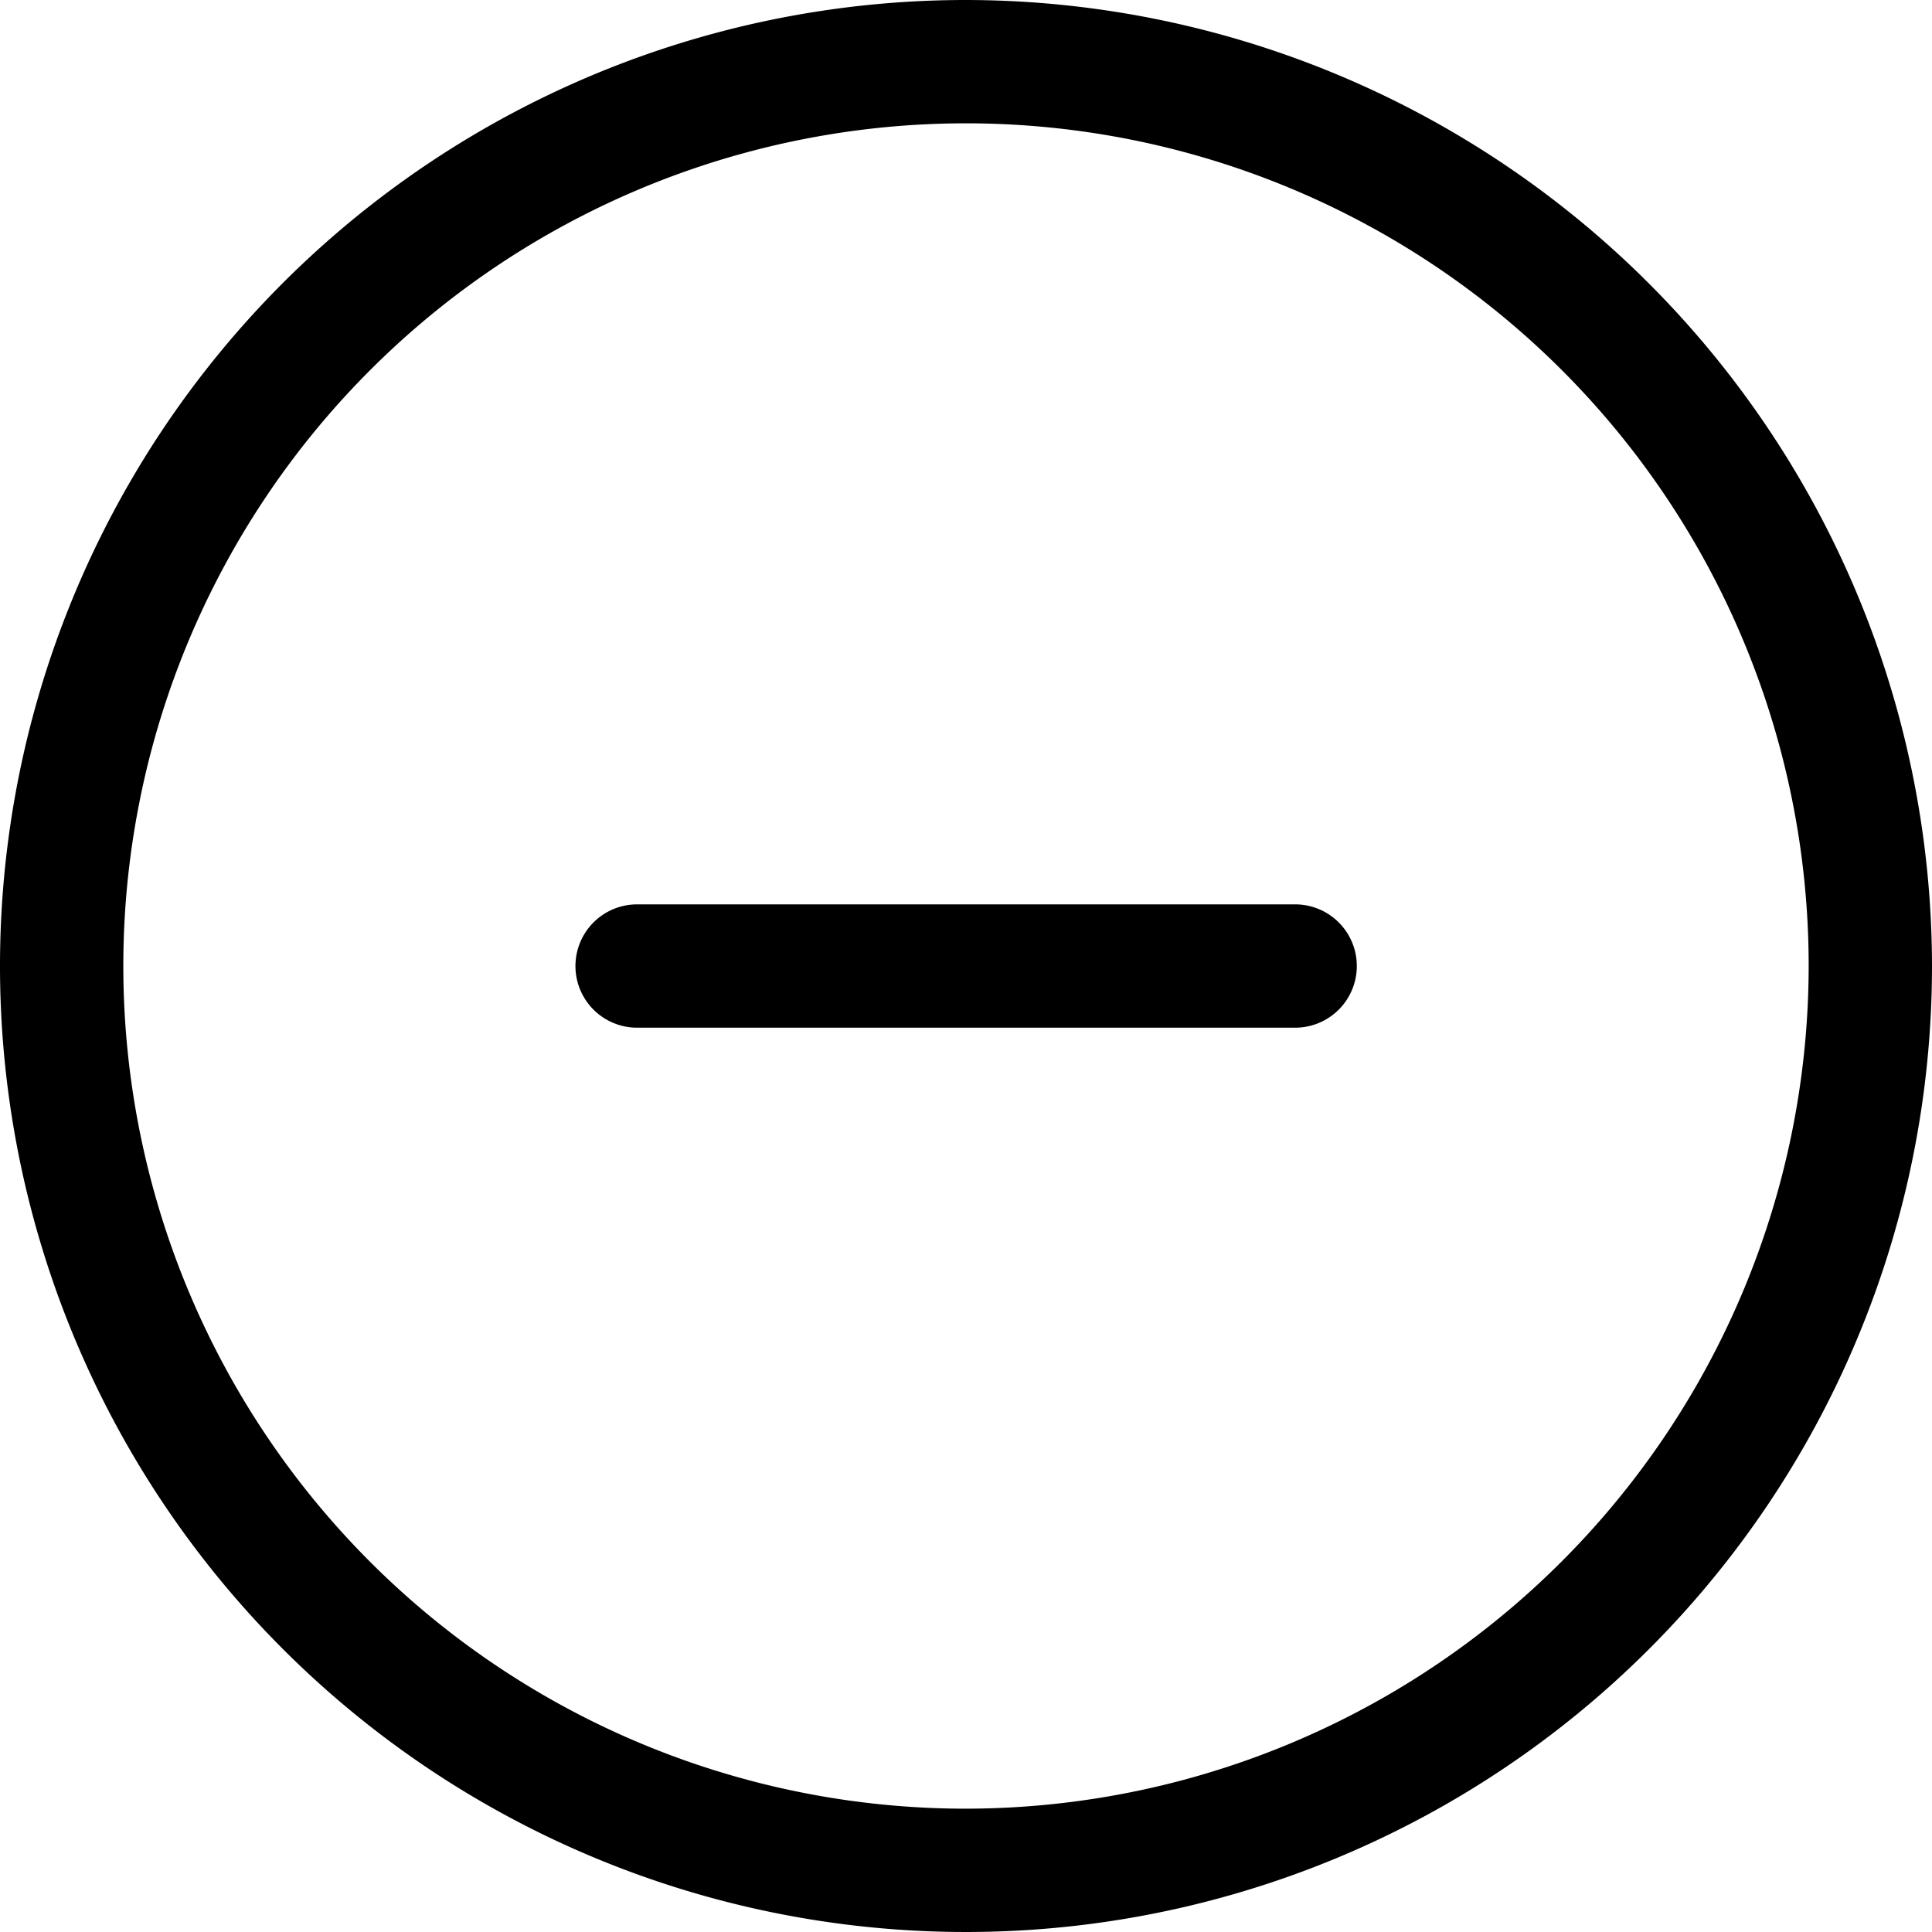
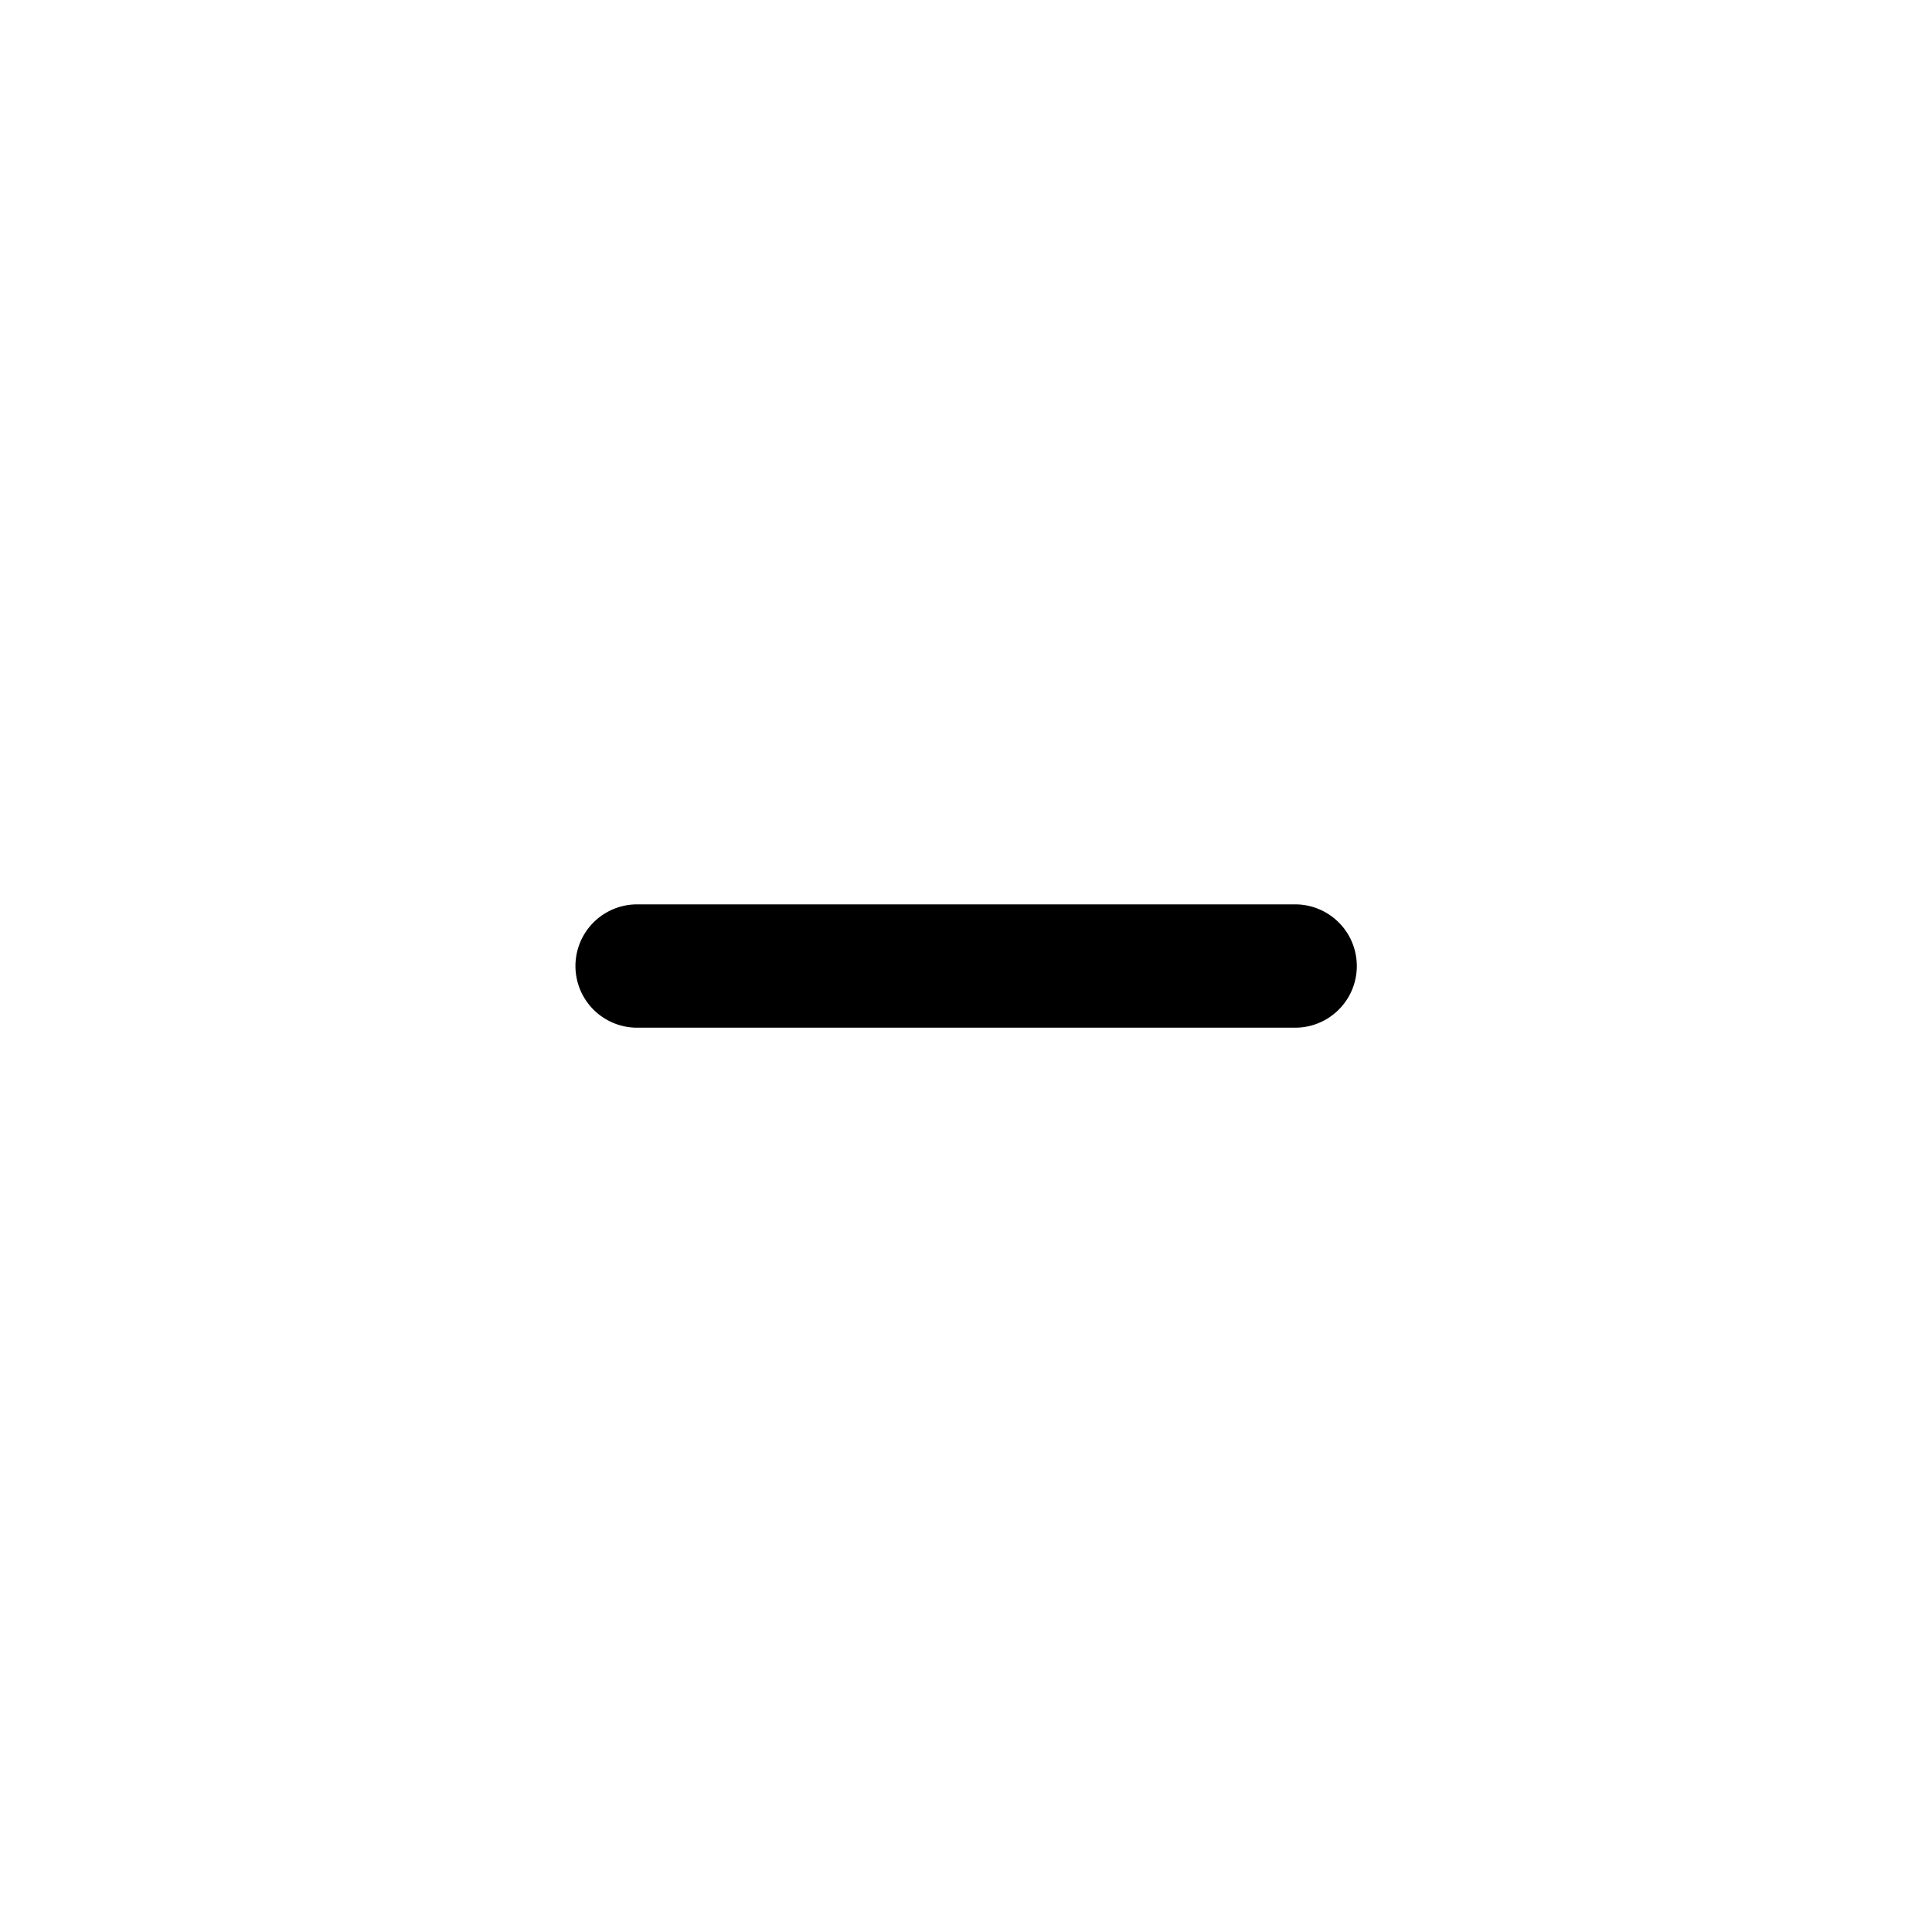
<svg xmlns="http://www.w3.org/2000/svg" id="Group_2832" data-name="Group 2832" width="30" height="30" viewBox="0 0 30 30">
-   <path id="Path_714" data-name="Path 714" d="M15.125.125a15,15,0,1,0,15,15A15.018,15.018,0,0,0,15.125.125Zm0,28.085A13.085,13.085,0,1,1,28.21,15.125,13.1,13.1,0,0,1,15.125,28.21Z" transform="translate(-0.125 -0.125)" />
-   <path id="Path_715" data-name="Path 715" d="M14.8,5.625H4.582a.957.957,0,0,0,0,1.915H14.8a.957.957,0,0,0,0-1.915Z" transform="translate(5.311 8.418)" />
+   <path id="Path_715" data-name="Path 715" d="M14.8,5.625H4.582a.957.957,0,0,0,0,1.915H14.8a.957.957,0,0,0,0-1.915" transform="translate(5.311 8.418)" />
</svg>